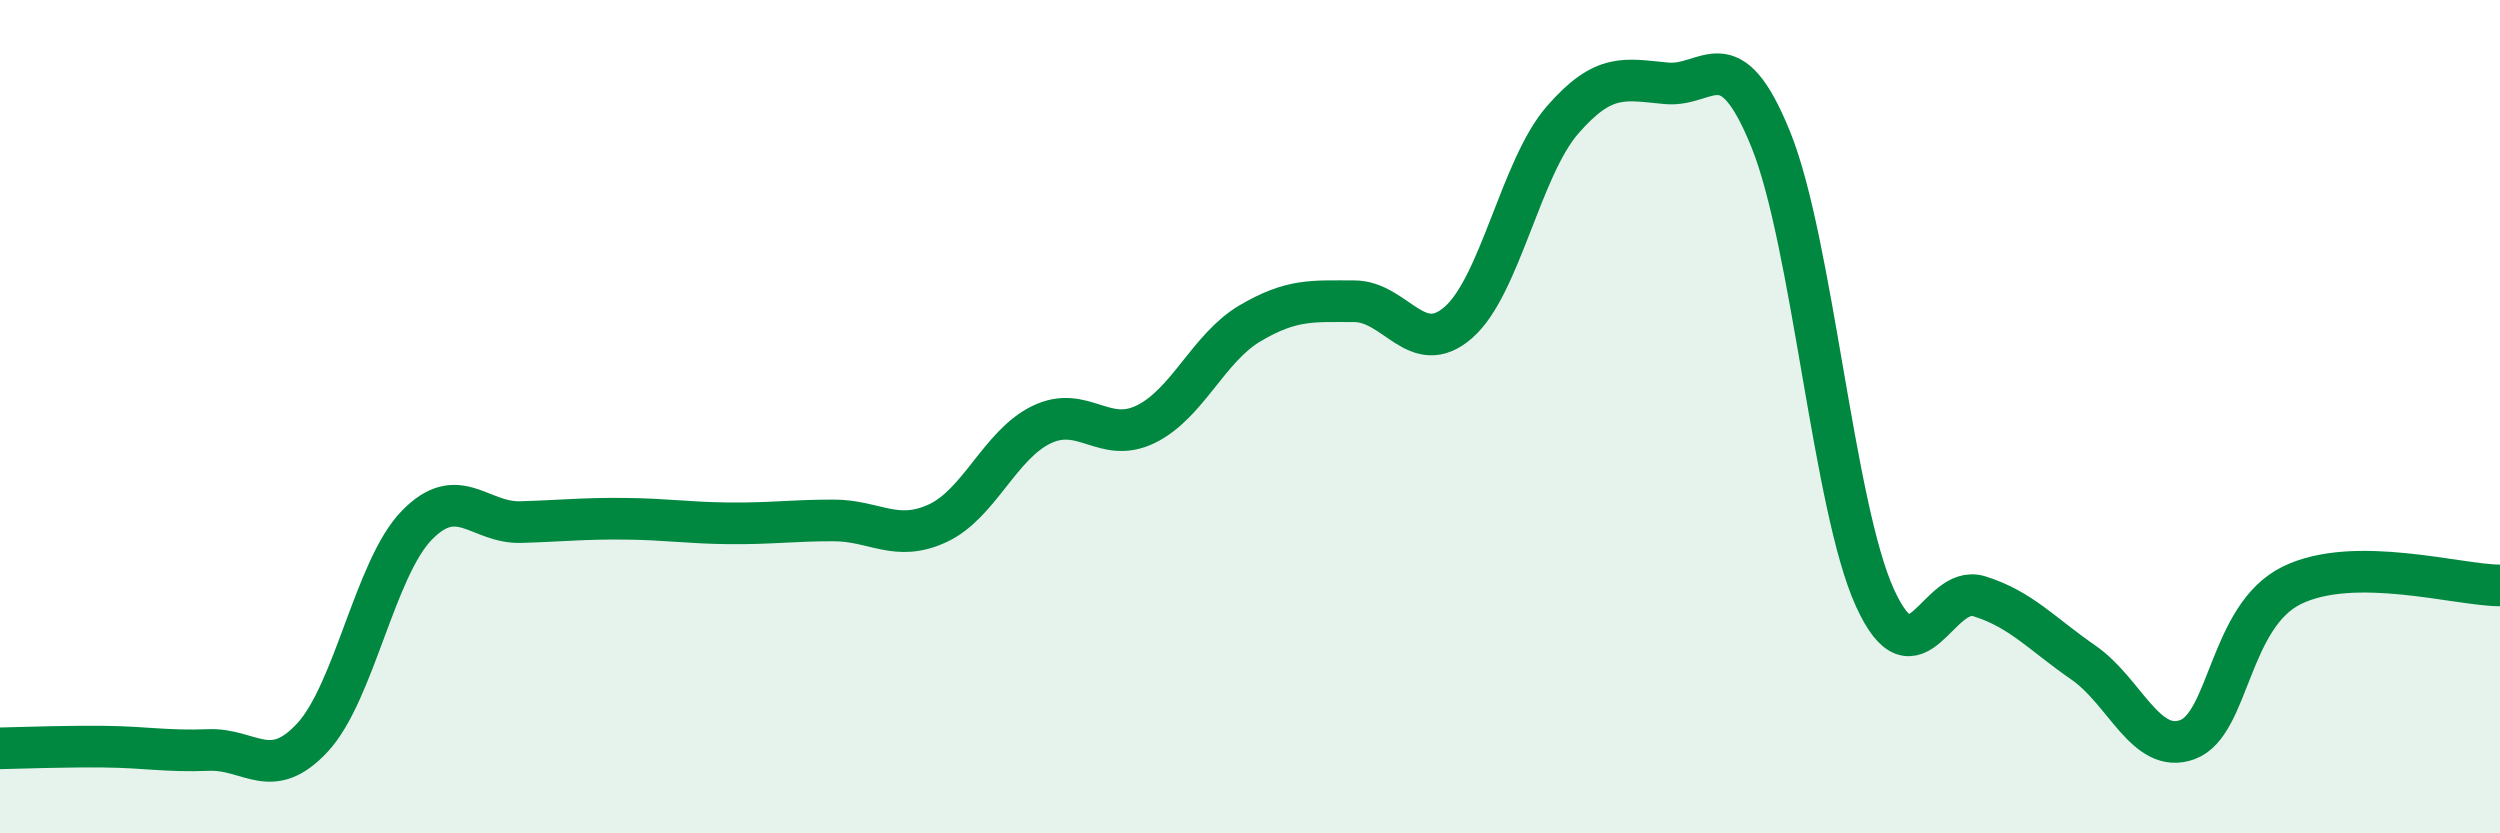
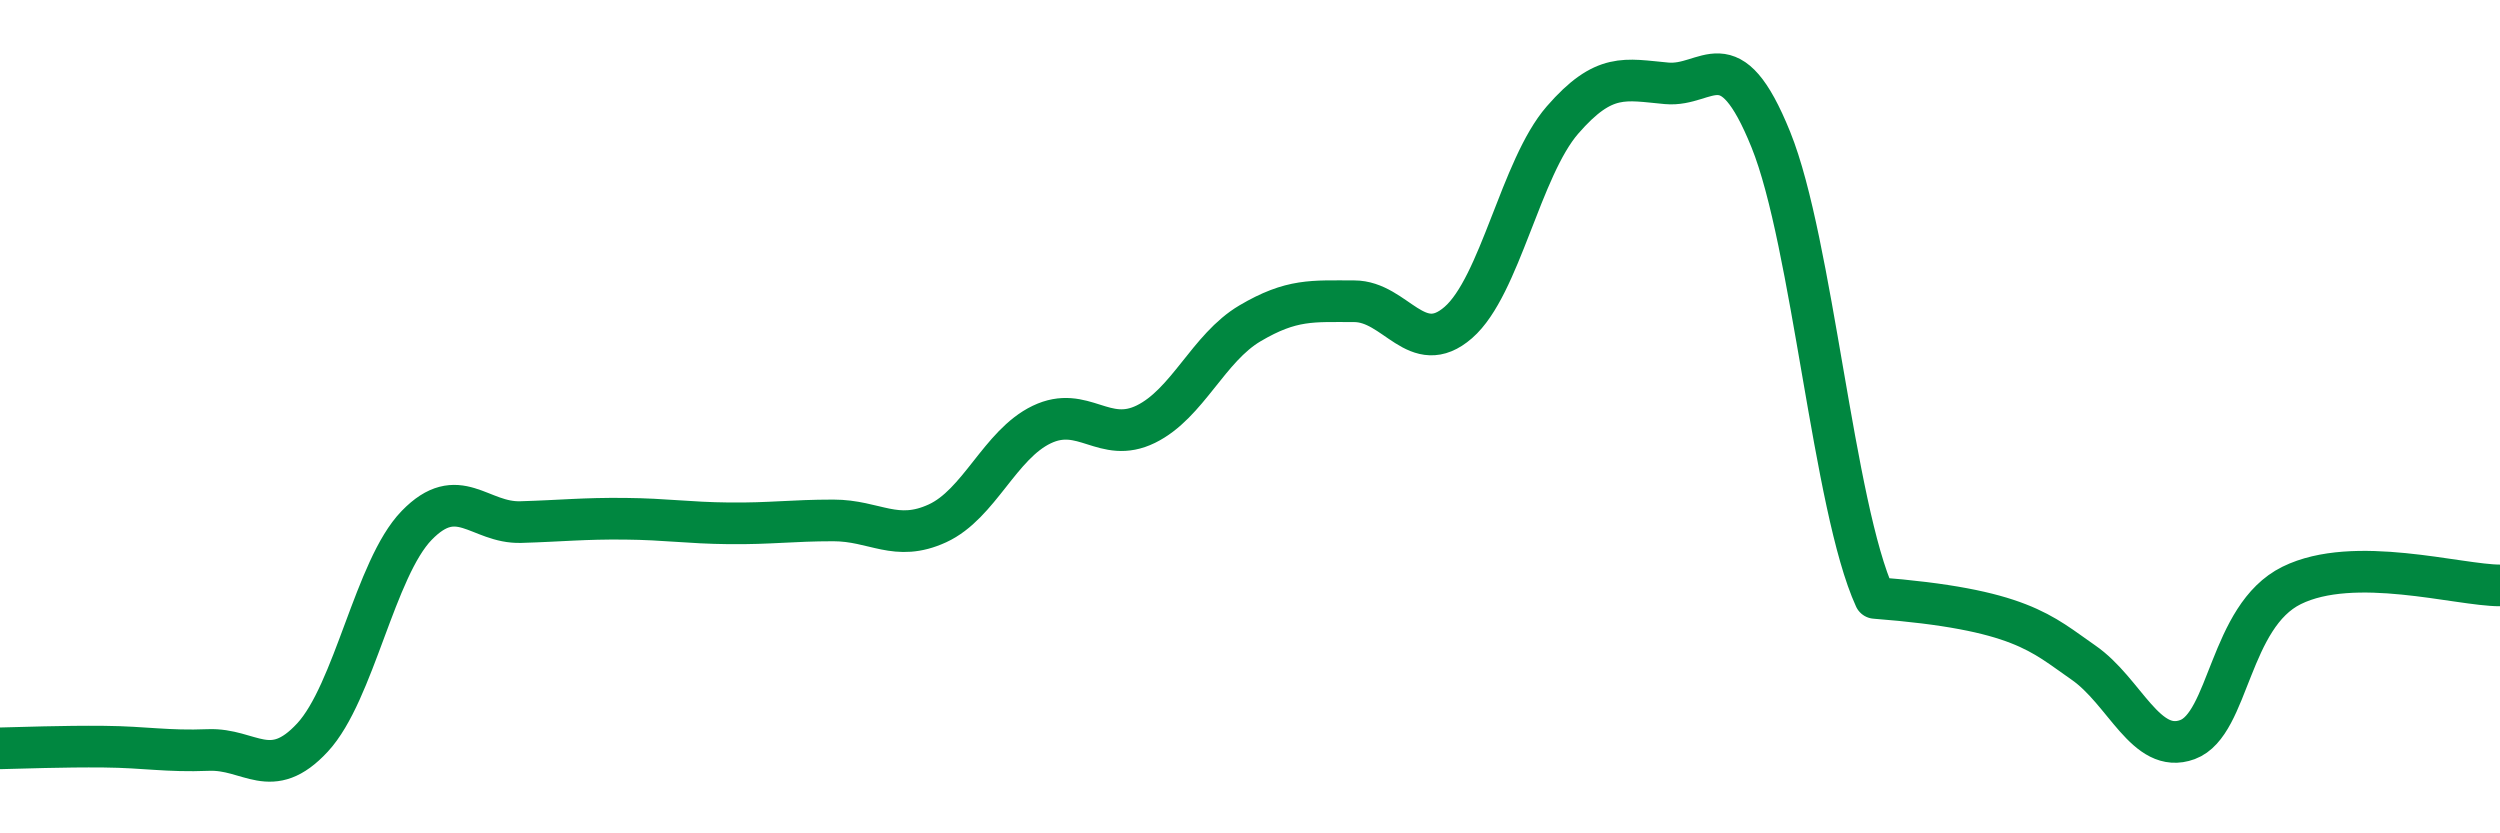
<svg xmlns="http://www.w3.org/2000/svg" width="60" height="20" viewBox="0 0 60 20">
-   <path d="M 0,17.96 C 0.5,17.95 1.5,17.91 2.5,17.92 C 3.5,17.93 4,18.04 5,18 C 6,17.96 6.5,18.78 7.5,17.7 C 8.5,16.62 9,13.64 10,12.61 C 11,11.58 11.5,12.56 12.5,12.53 C 13.5,12.5 14,12.44 15,12.45 C 16,12.46 16.5,12.55 17.5,12.56 C 18.5,12.57 19,12.49 20,12.49 C 21,12.49 21.5,13.02 22.5,12.56 C 23.5,12.1 24,10.67 25,10.19 C 26,9.71 26.5,10.67 27.5,10.18 C 28.5,9.69 29,8.35 30,7.76 C 31,7.17 31.5,7.23 32.5,7.23 C 33.5,7.23 34,8.61 35,7.74 C 36,6.87 36.5,4.03 37.5,2.88 C 38.5,1.73 39,1.91 40,2 C 41,2.09 41.5,0.88 42.5,3.35 C 43.5,5.82 44,12.16 45,14.35 C 46,16.54 46.5,14 47.5,14.31 C 48.5,14.62 49,15.21 50,15.9 C 51,16.59 51.5,18.12 52.5,17.75 C 53.5,17.38 53.5,14.79 55,14.05 C 56.5,13.31 59,14.05 60,14.05L60 20L0 20Z" fill="#008740" opacity="0.1" stroke-linecap="round" stroke-linejoin="round" />
-   <path d="M 0,17.96 C 0.5,17.95 1.5,17.91 2.5,17.92 C 3.5,17.93 4,18.04 5,18 C 6,17.96 6.5,18.78 7.5,17.7 C 8.5,16.62 9,13.64 10,12.61 C 11,11.58 11.5,12.56 12.5,12.53 C 13.5,12.5 14,12.44 15,12.45 C 16,12.46 16.5,12.55 17.5,12.56 C 18.5,12.57 19,12.49 20,12.49 C 21,12.49 21.5,13.02 22.5,12.56 C 23.5,12.1 24,10.67 25,10.19 C 26,9.71 26.5,10.67 27.5,10.18 C 28.5,9.69 29,8.35 30,7.76 C 31,7.17 31.5,7.23 32.5,7.23 C 33.5,7.23 34,8.61 35,7.74 C 36,6.87 36.5,4.03 37.5,2.88 C 38.5,1.73 39,1.91 40,2 C 41,2.09 41.5,0.88 42.5,3.35 C 43.5,5.82 44,12.16 45,14.35 C 46,16.54 46.5,14 47.5,14.31 C 48.5,14.62 49,15.21 50,15.9 C 51,16.59 51.5,18.12 52.5,17.75 C 53.5,17.38 53.5,14.79 55,14.05 C 56.5,13.31 59,14.05 60,14.05" stroke="#008740" stroke-width="1" fill="none" stroke-linecap="round" stroke-linejoin="round" />
+   <path d="M 0,17.96 C 0.5,17.95 1.5,17.91 2.5,17.92 C 3.5,17.93 4,18.04 5,18 C 6,17.96 6.5,18.78 7.5,17.7 C 8.5,16.62 9,13.64 10,12.61 C 11,11.58 11.5,12.56 12.5,12.53 C 13.5,12.5 14,12.44 15,12.45 C 16,12.46 16.5,12.55 17.5,12.56 C 18.5,12.57 19,12.49 20,12.49 C 21,12.49 21.5,13.02 22.5,12.56 C 23.5,12.1 24,10.67 25,10.19 C 26,9.71 26.5,10.67 27.5,10.18 C 28.5,9.69 29,8.35 30,7.76 C 31,7.17 31.5,7.23 32.5,7.23 C 33.5,7.23 34,8.61 35,7.74 C 36,6.87 36.5,4.03 37.5,2.88 C 38.5,1.73 39,1.91 40,2 C 41,2.09 41.5,0.88 42.5,3.35 C 43.5,5.82 44,12.16 45,14.35 C 48.5,14.62 49,15.21 50,15.9 C 51,16.59 51.5,18.12 52.5,17.75 C 53.5,17.38 53.5,14.79 55,14.05 C 56.5,13.31 59,14.05 60,14.05" stroke="#008740" stroke-width="1" fill="none" stroke-linecap="round" stroke-linejoin="round" />
</svg>